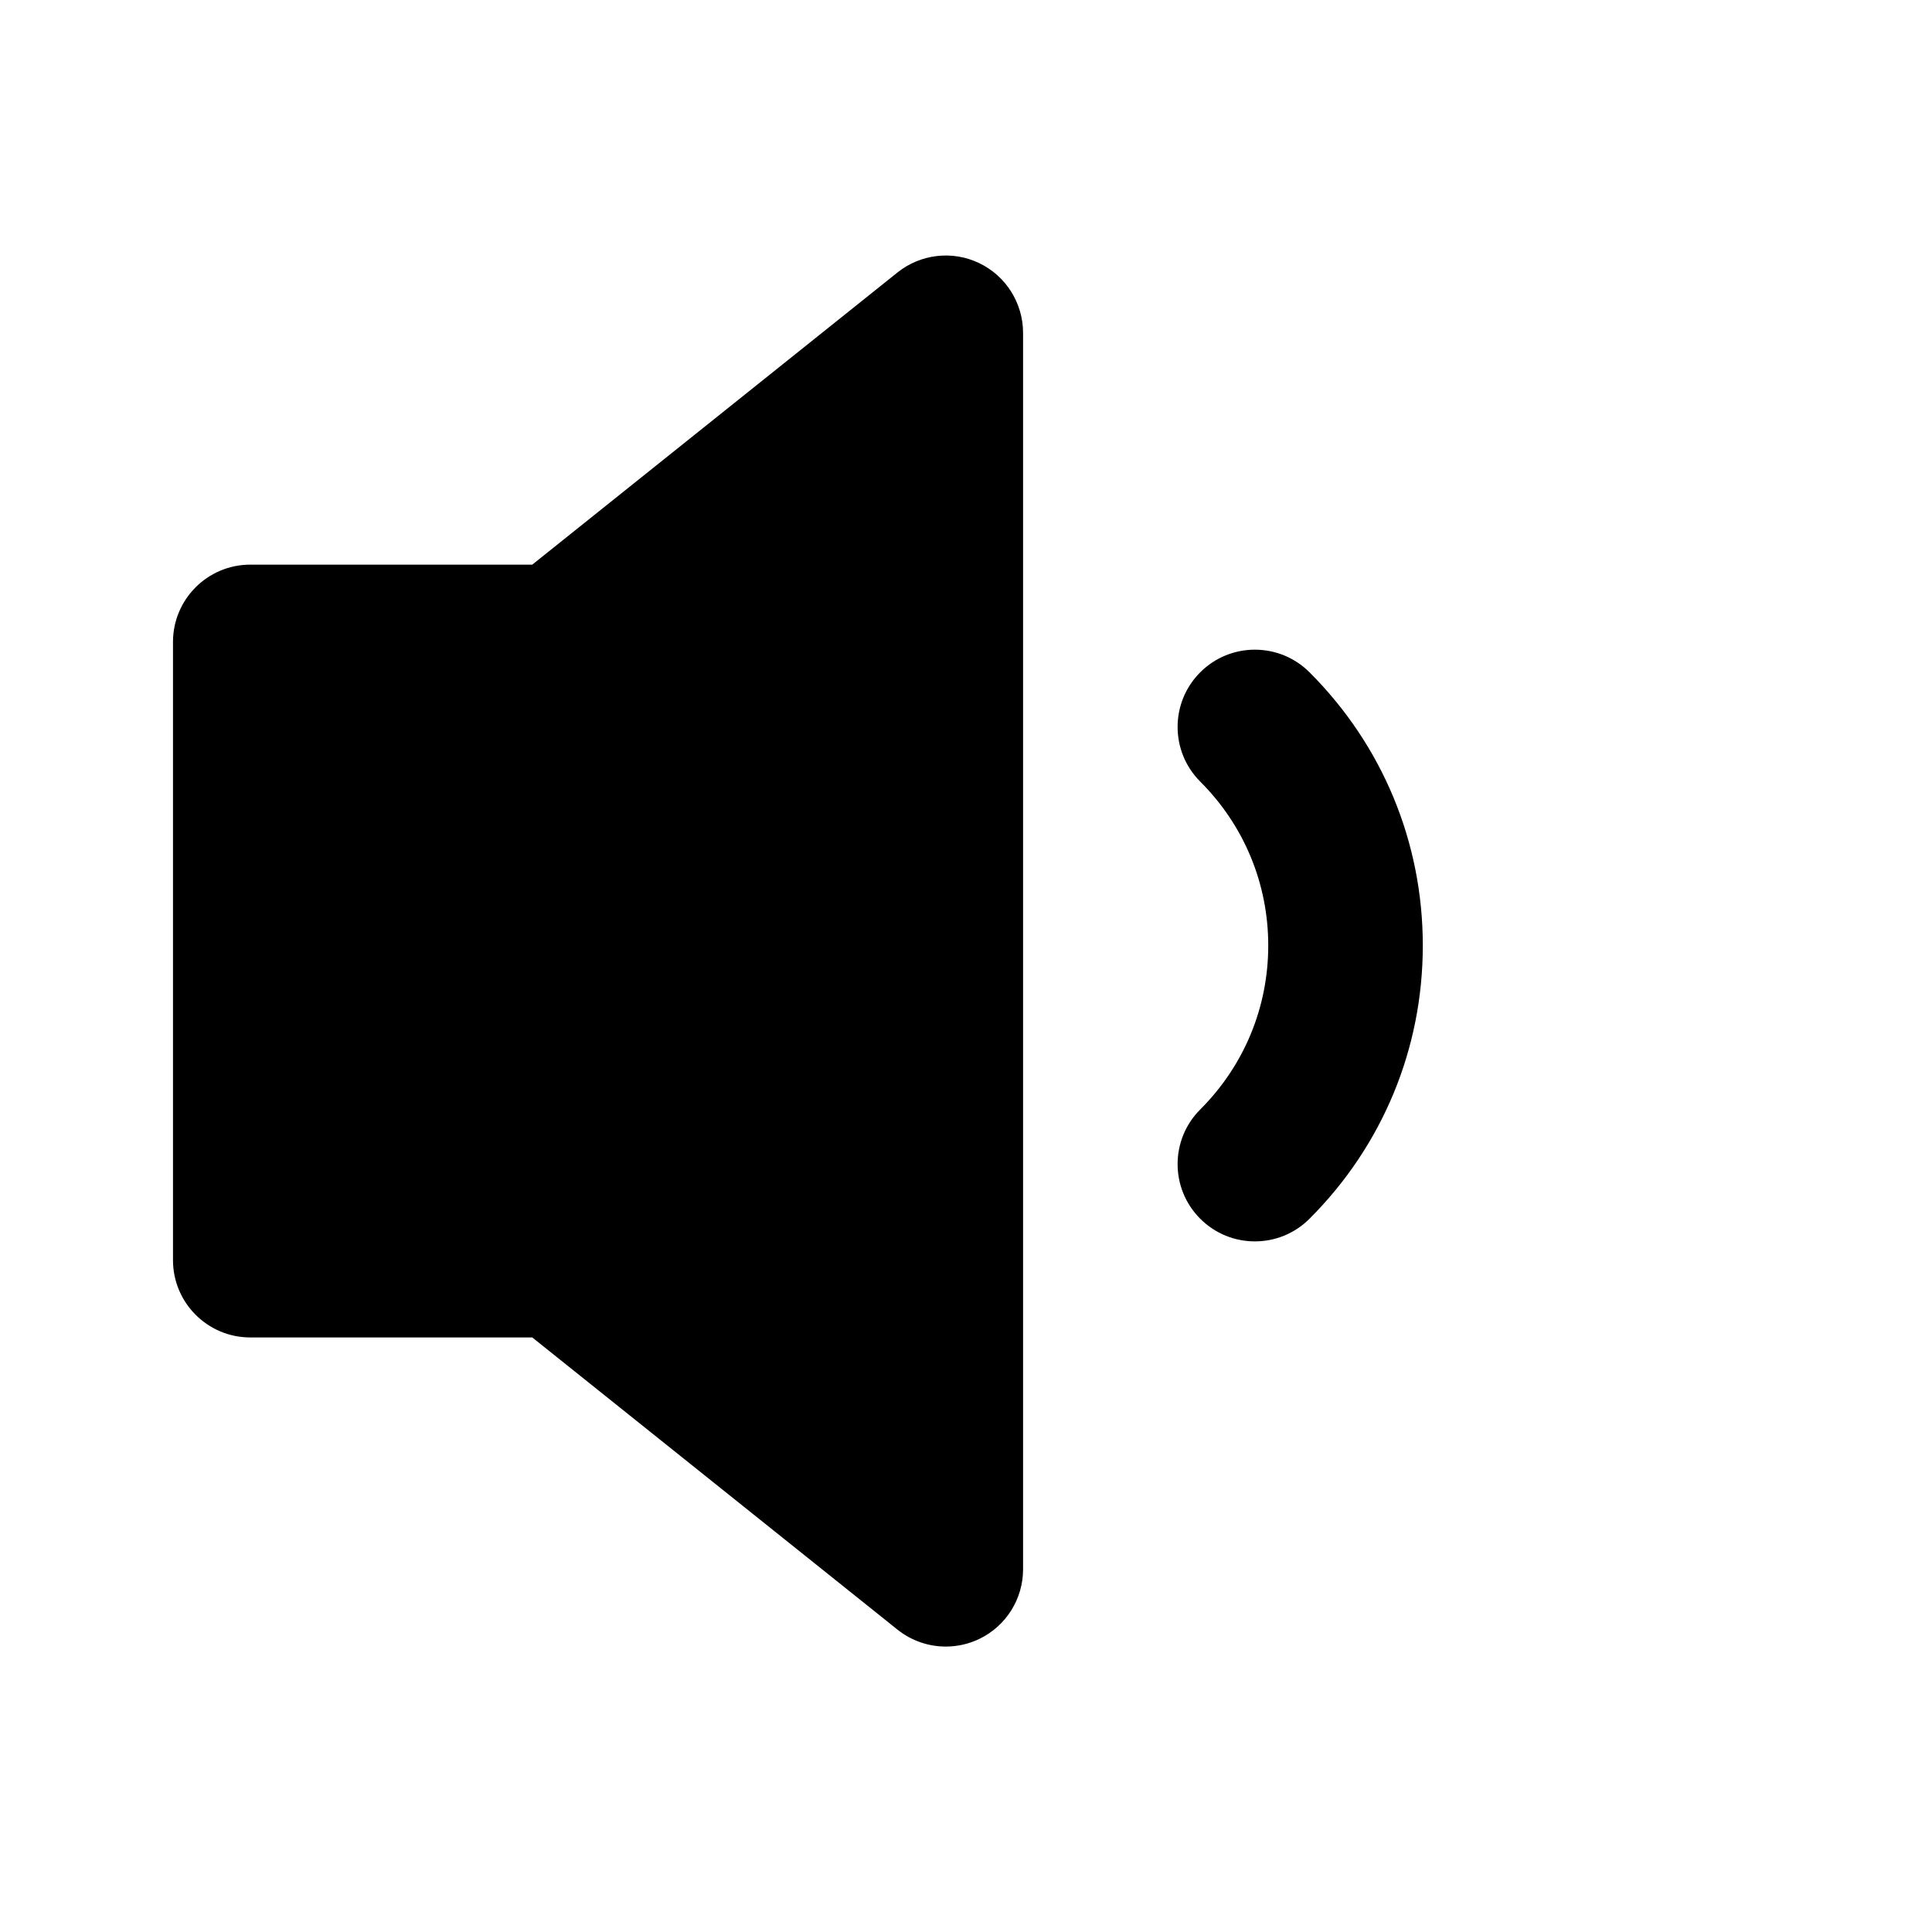
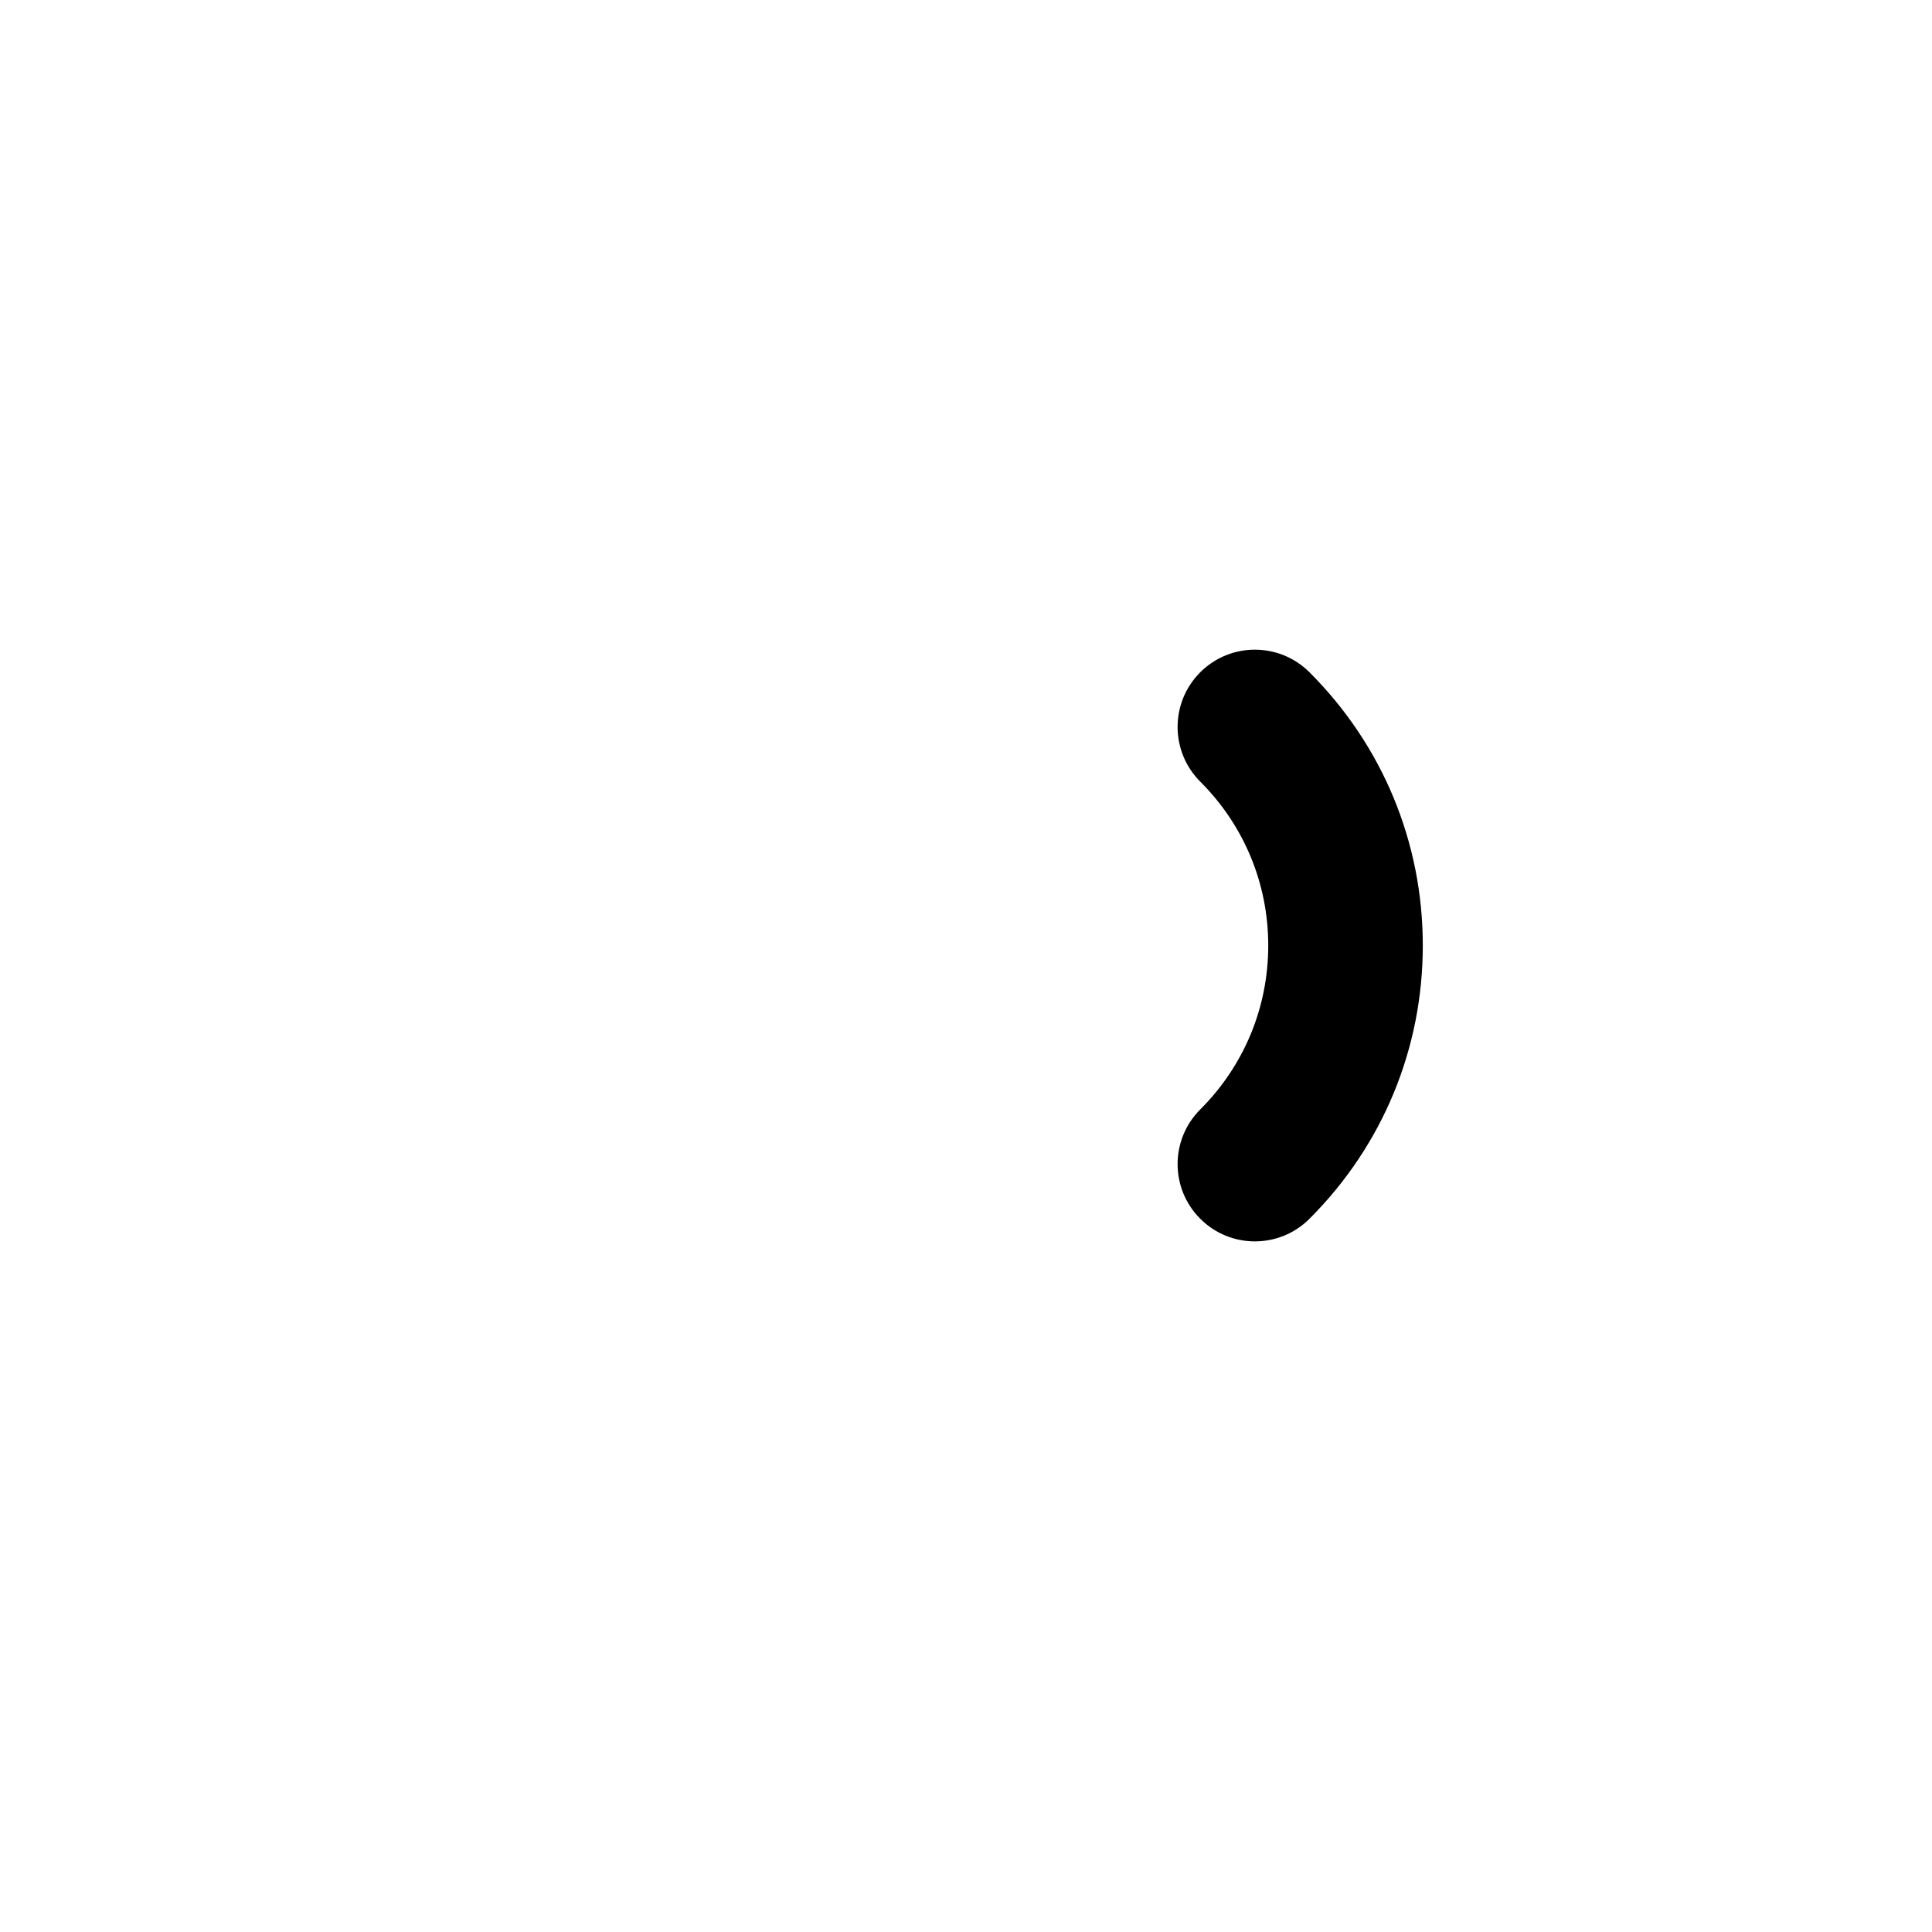
<svg xmlns="http://www.w3.org/2000/svg" xmlns:ns1="http://sodipodi.sourceforge.net/DTD/sodipodi-0.dtd" xmlns:ns2="http://www.inkscape.org/namespaces/inkscape" version="1.1" x="0px" y="0px" viewBox="0 0 50 50" enable-background="new 0 0 64 64" xml:space="preserve" id="svg16" ns1:docname="volume_low.svg" width="50" height="50" ns2:version="1.0 (4035a4fb49, 2020-05-01)">
  <defs id="defs20" />
  <ns1:namedview ns2:document-rotation="0" pagecolor="#ffffff" bordercolor="#666666" borderopacity="1" objecttolerance="10" gridtolerance="10" guidetolerance="10" ns2:pageopacity="0" ns2:pageshadow="2" ns2:window-width="1791" ns2:window-height="944" id="namedview18" showgrid="false" fit-margin-top="0" fit-margin-left="0" fit-margin-right="0" fit-margin-bottom="0" ns2:zoom="8.9375" ns2:cx="1.6476993" ns2:cy="26.000272" ns2:window-x="645" ns2:window-y="321" ns2:window-maximized="0" ns2:current-layer="svg16" />
  <g id="g10" transform="translate(-5.176,-7.387)">
    <g id="g8">
-       <path d="m 30.519,14.197 c -0.692,-0.333 -1.515,-0.239 -2.116,0.241 L 18.951,22 h -7.298 c -1.104,0 -2,0.896 -2,2 v 16 c 0,1.104 0.896,2 2,2 h 7.298 l 9.452,7.562 c 0.362,0.289 0.804,0.438 1.25,0.438 0.294,0 0.59,-0.065 0.866,-0.197 C 31.212,49.47 31.653,48.769 31.653,48 V 16 c -10e-4,-0.769 -0.442,-1.47 -1.134,-1.803 z" id="path4" />
      <path d="m 39.066,24.786 c -0.781,-0.78 -2.047,-0.781 -2.828,0 -0.781,0.781 -0.781,2.047 0,2.829 1.135,1.134 1.76,2.641 1.76,4.242 0,1.601 -0.625,3.108 -1.76,4.243 -0.781,0.781 -0.781,2.047 0,2.828 0.391,0.391 0.902,0.586 1.414,0.586 0.512,0 1.023,-0.195 1.414,-0.586 1.891,-1.89 2.932,-4.401 2.932,-7.071 0,-2.67 -1.041,-5.181 -2.932,-7.071 z" id="path6" />
    </g>
  </g>
</svg>